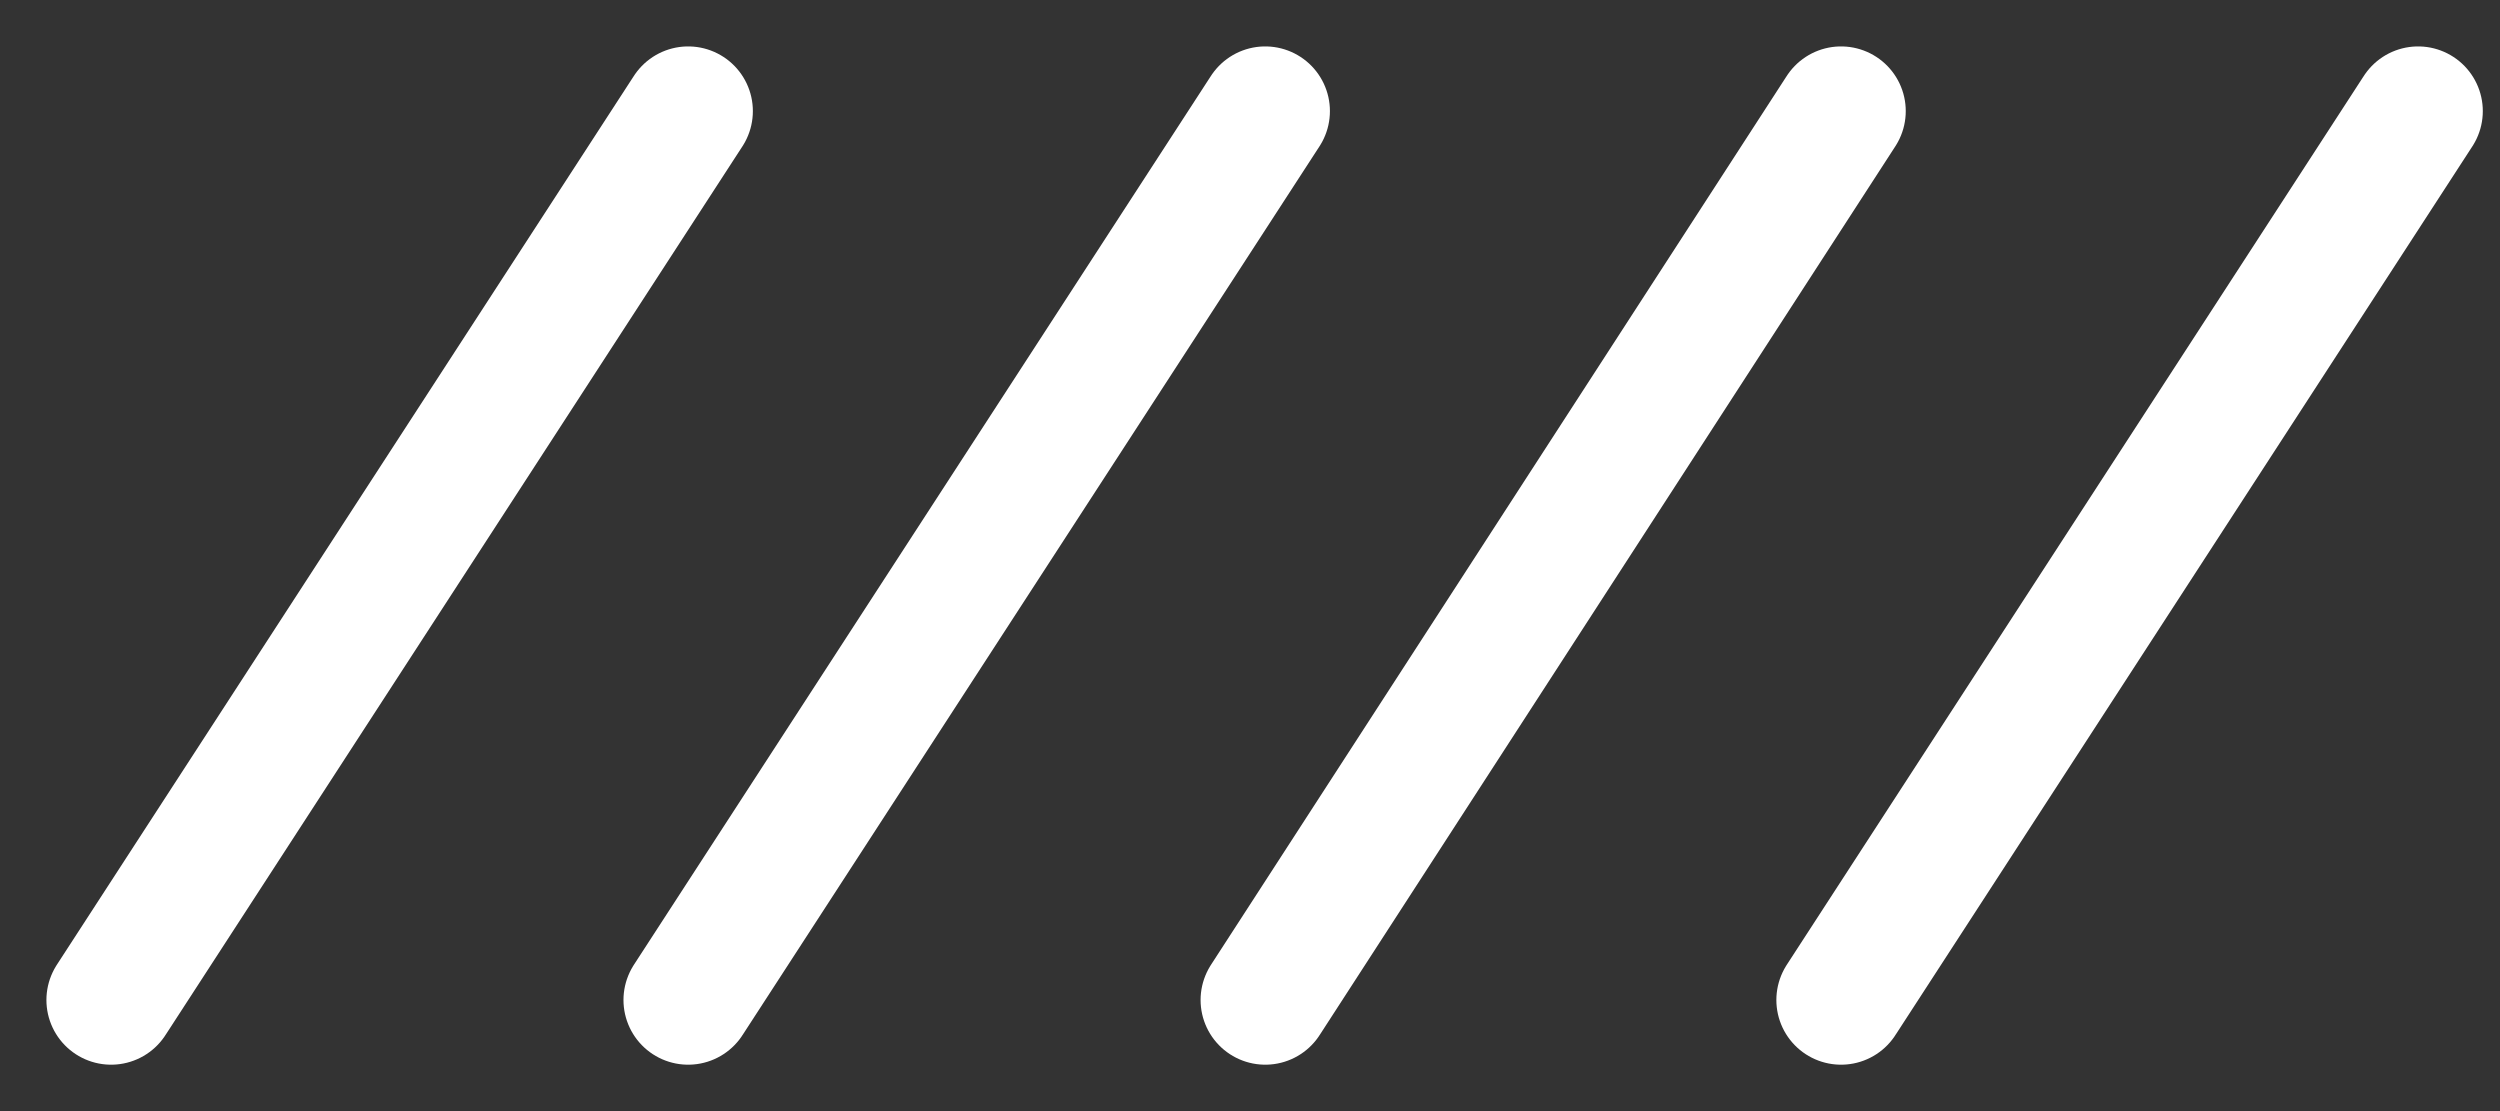
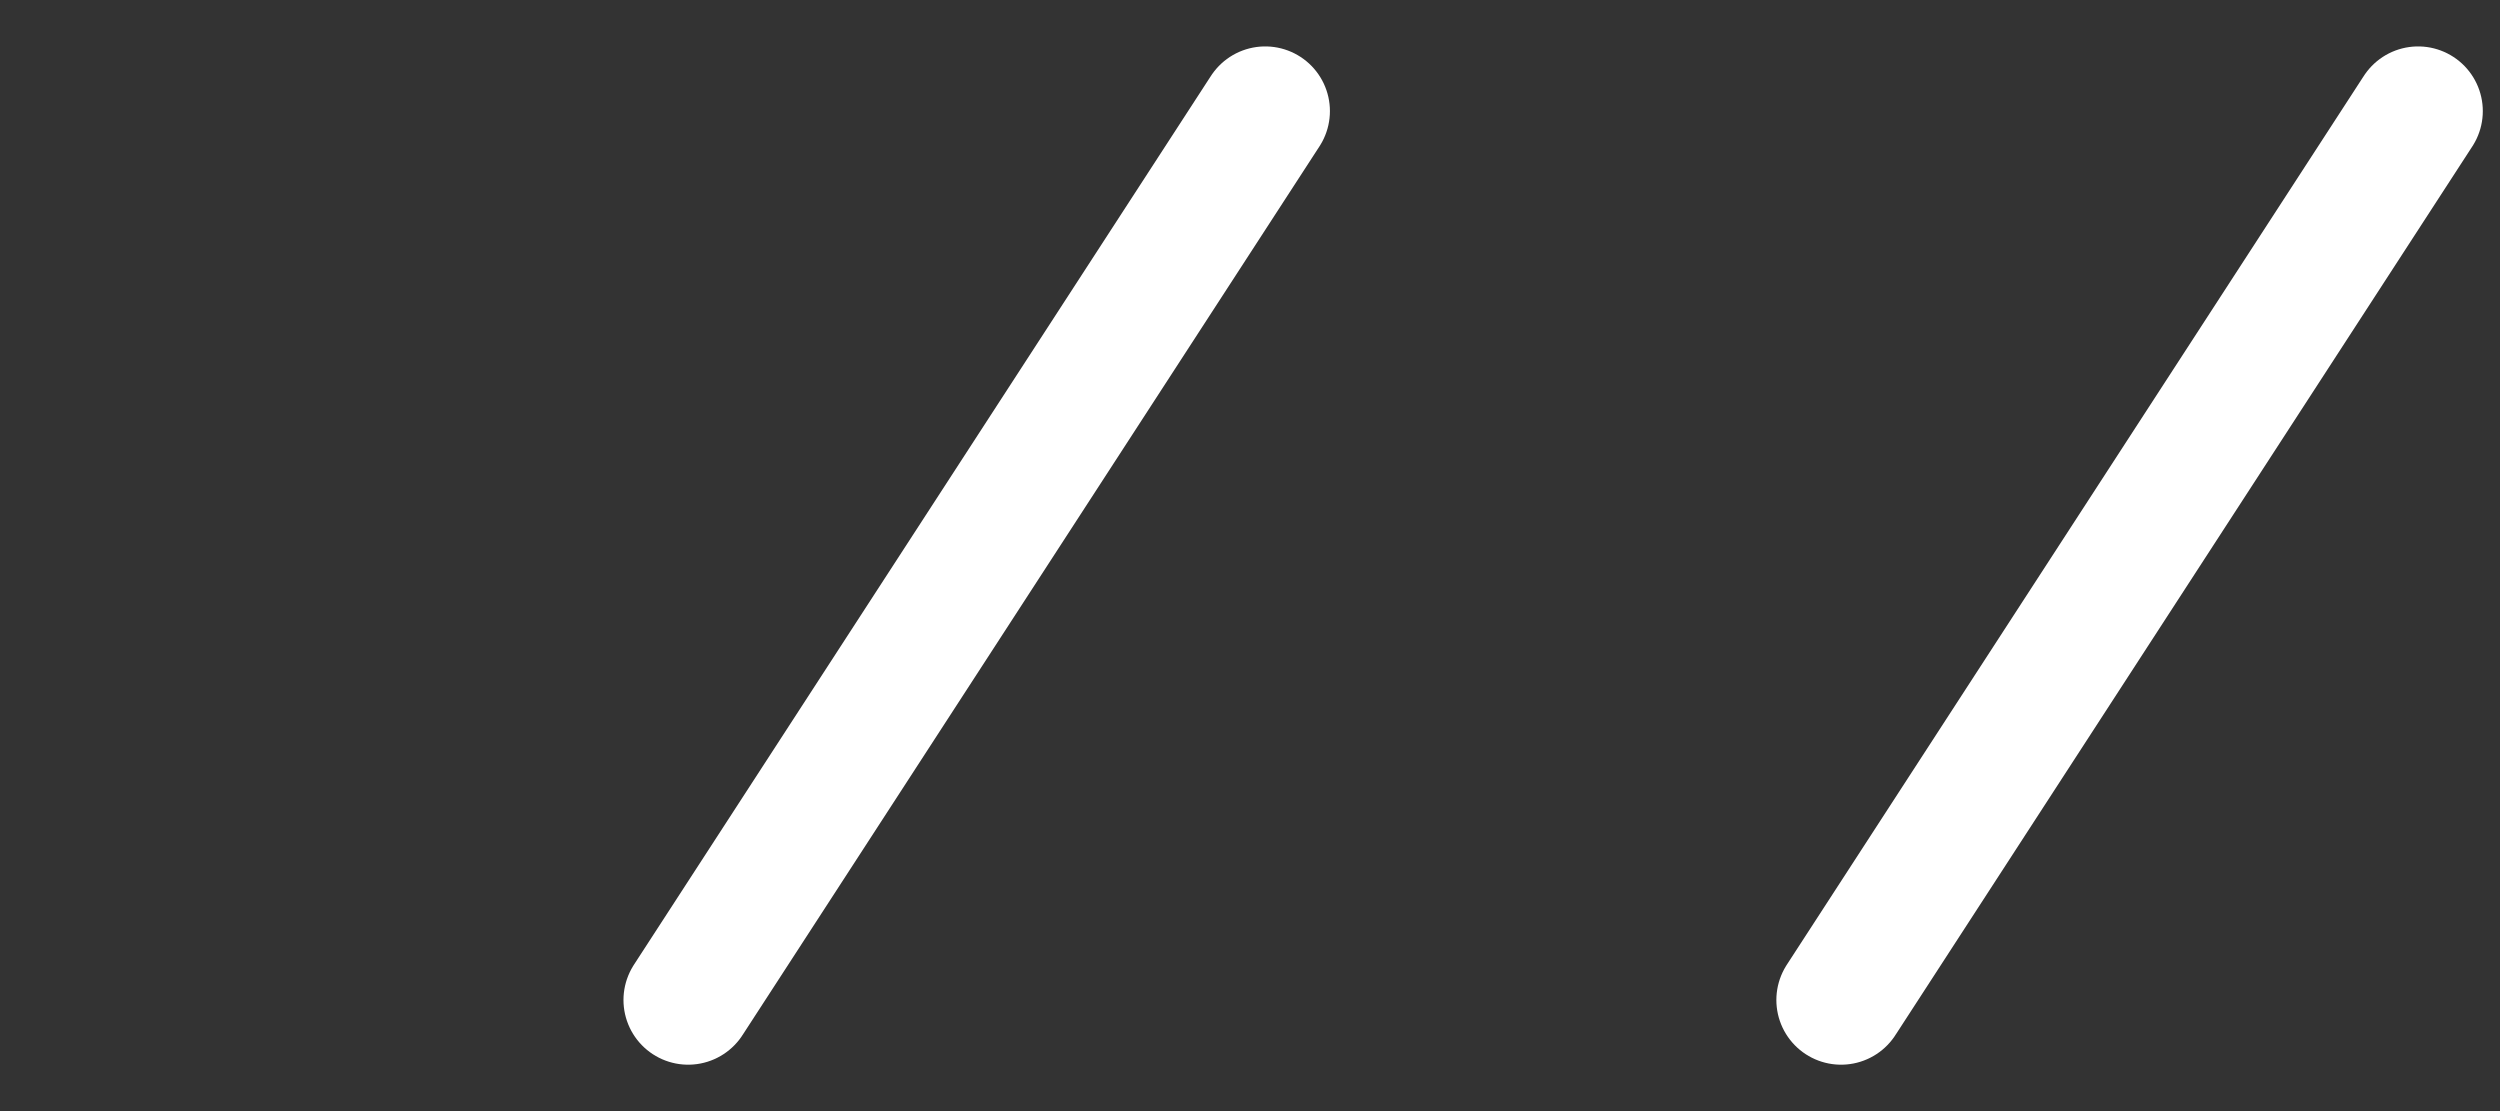
<svg xmlns="http://www.w3.org/2000/svg" width="45" height="20" viewBox="0 0 45 20" fill="none">
  <rect x="0" y="0" width="45" height="20" fill="#333333" stroke="none" />
-   <path d="M12.387 2L2 18" stroke="white" stroke-width="2.329" stroke-linecap="round" stroke-linejoin="round" />
  <path d="M22.774 2L12.387 18" stroke="white" stroke-width="2.329" stroke-linecap="round" stroke-linejoin="round" />
-   <path d="M33.139 2L22.775 18" stroke="white" stroke-width="2.329" stroke-linecap="round" stroke-linejoin="round" />
  <path d="M43.526 2L33.139 18" stroke="white" stroke-width="2.329" stroke-linecap="round" stroke-linejoin="round" />
</svg>